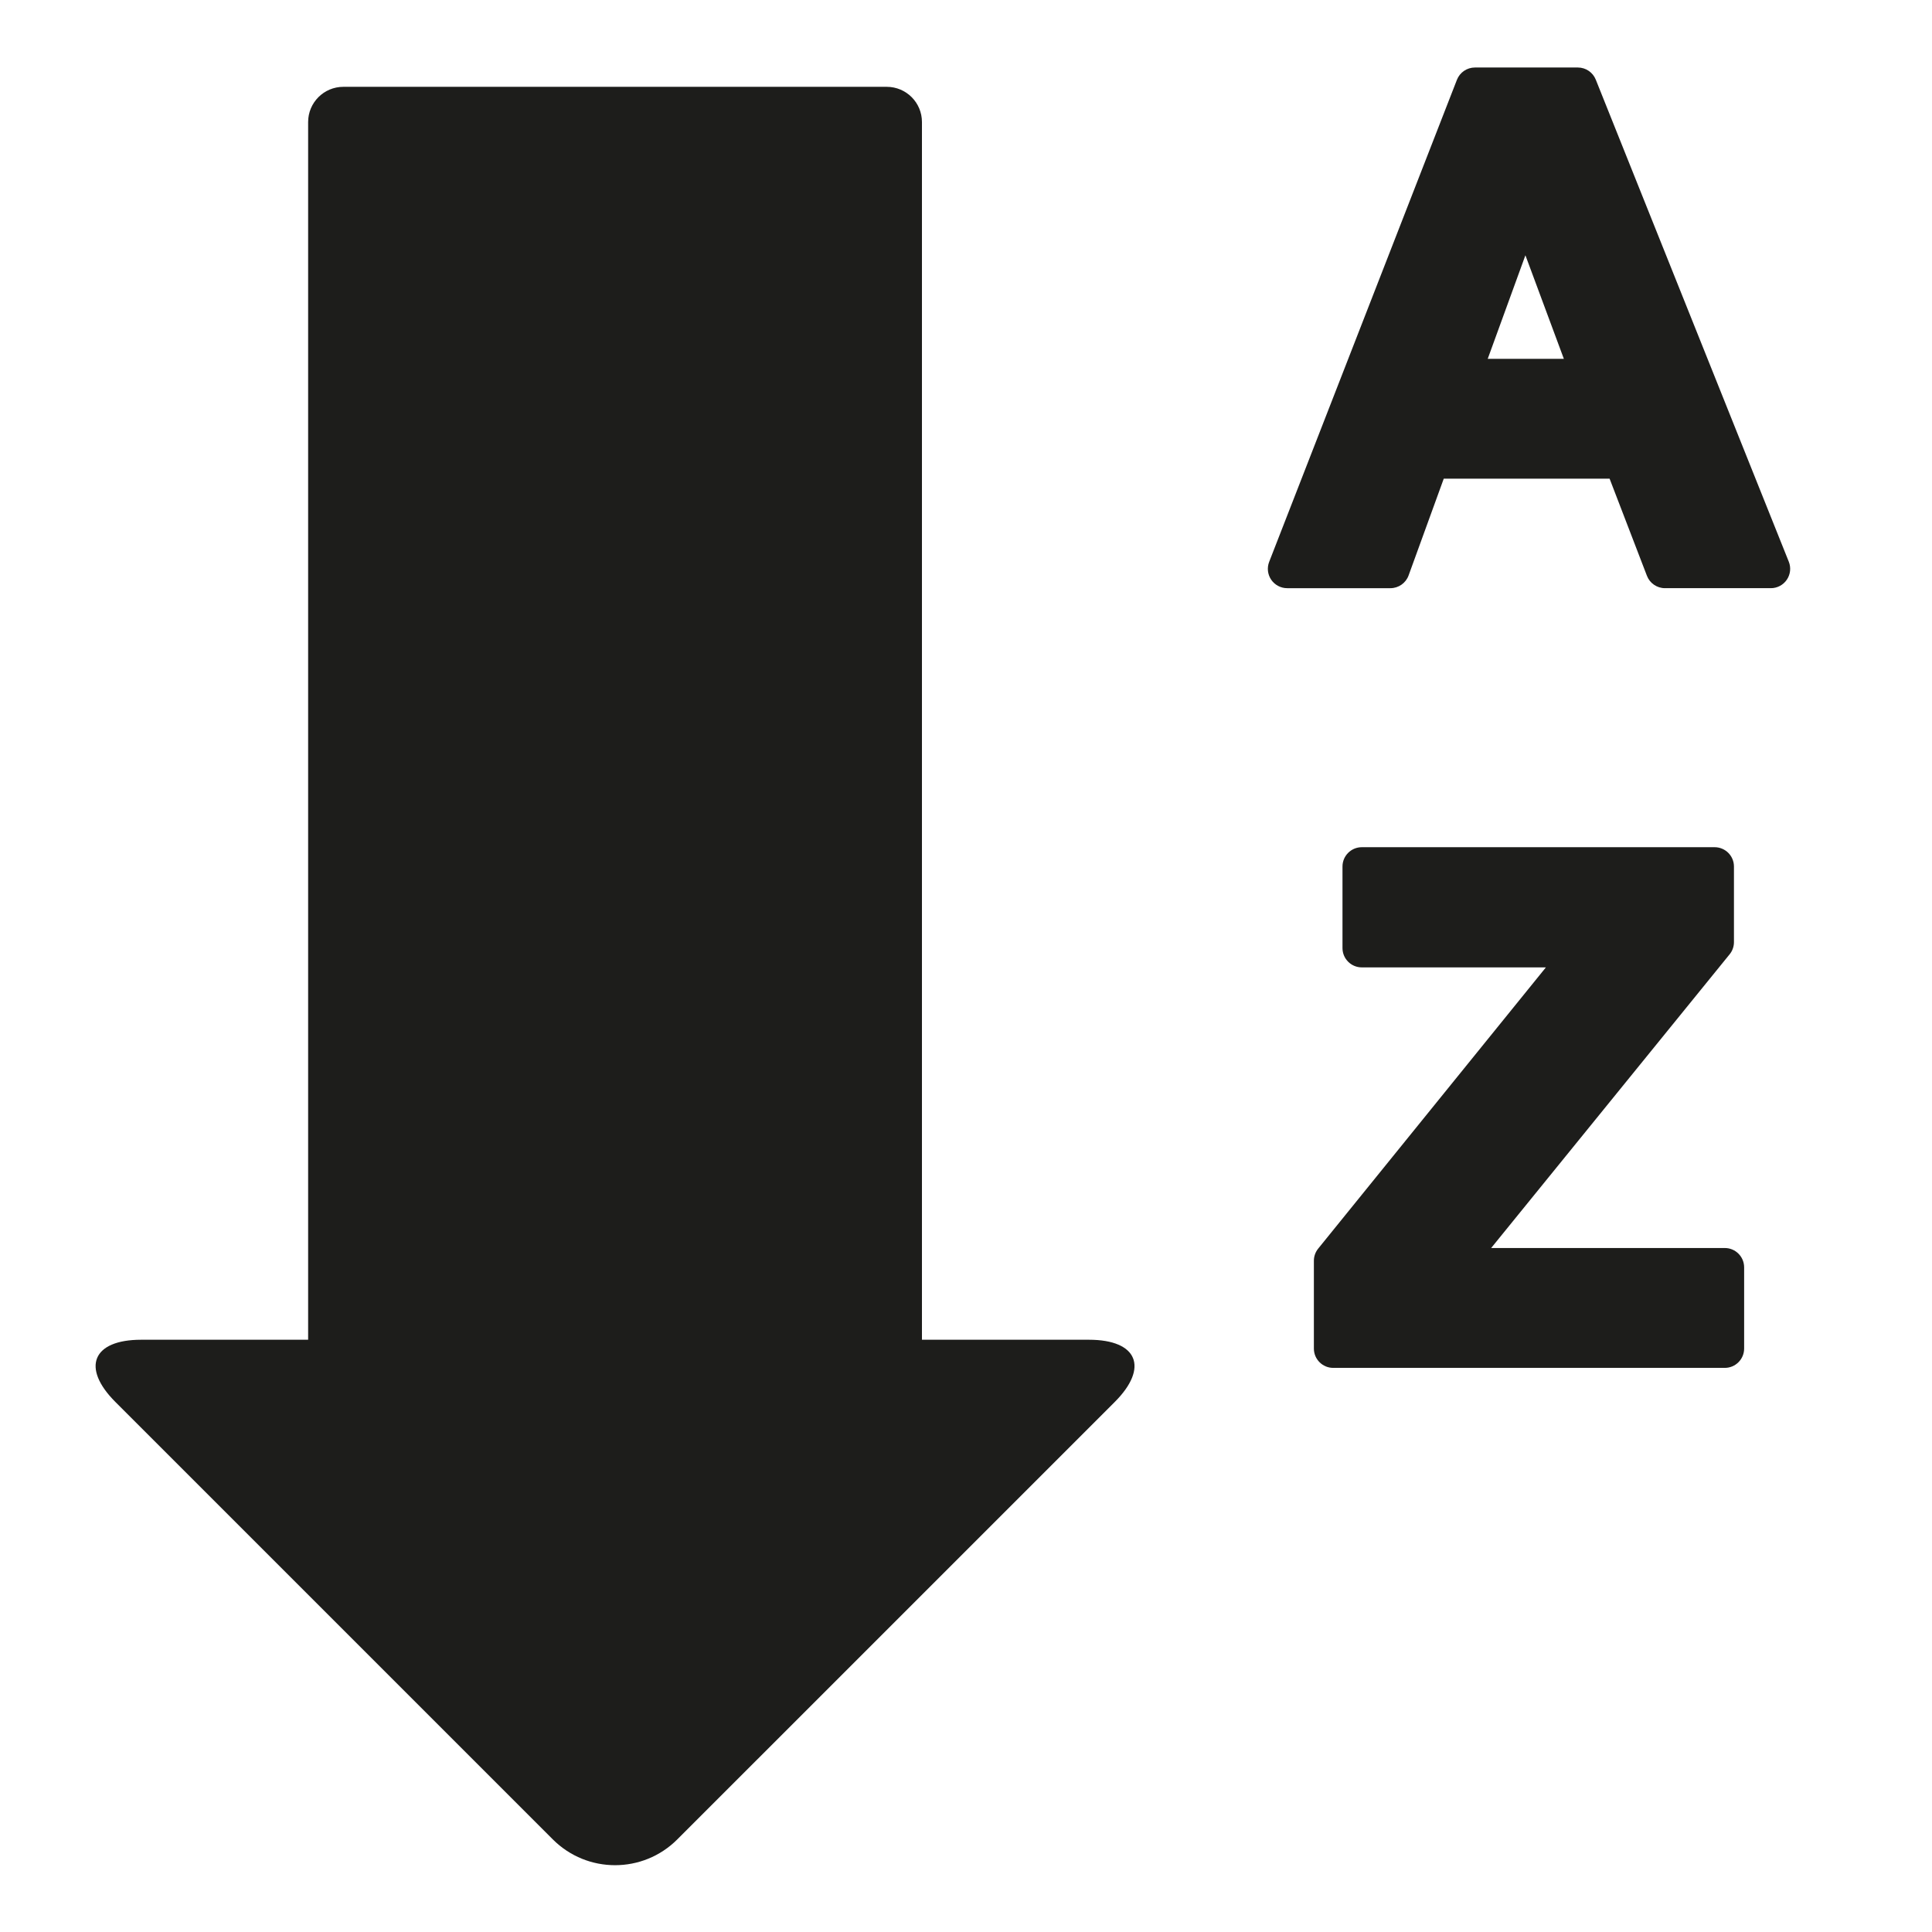
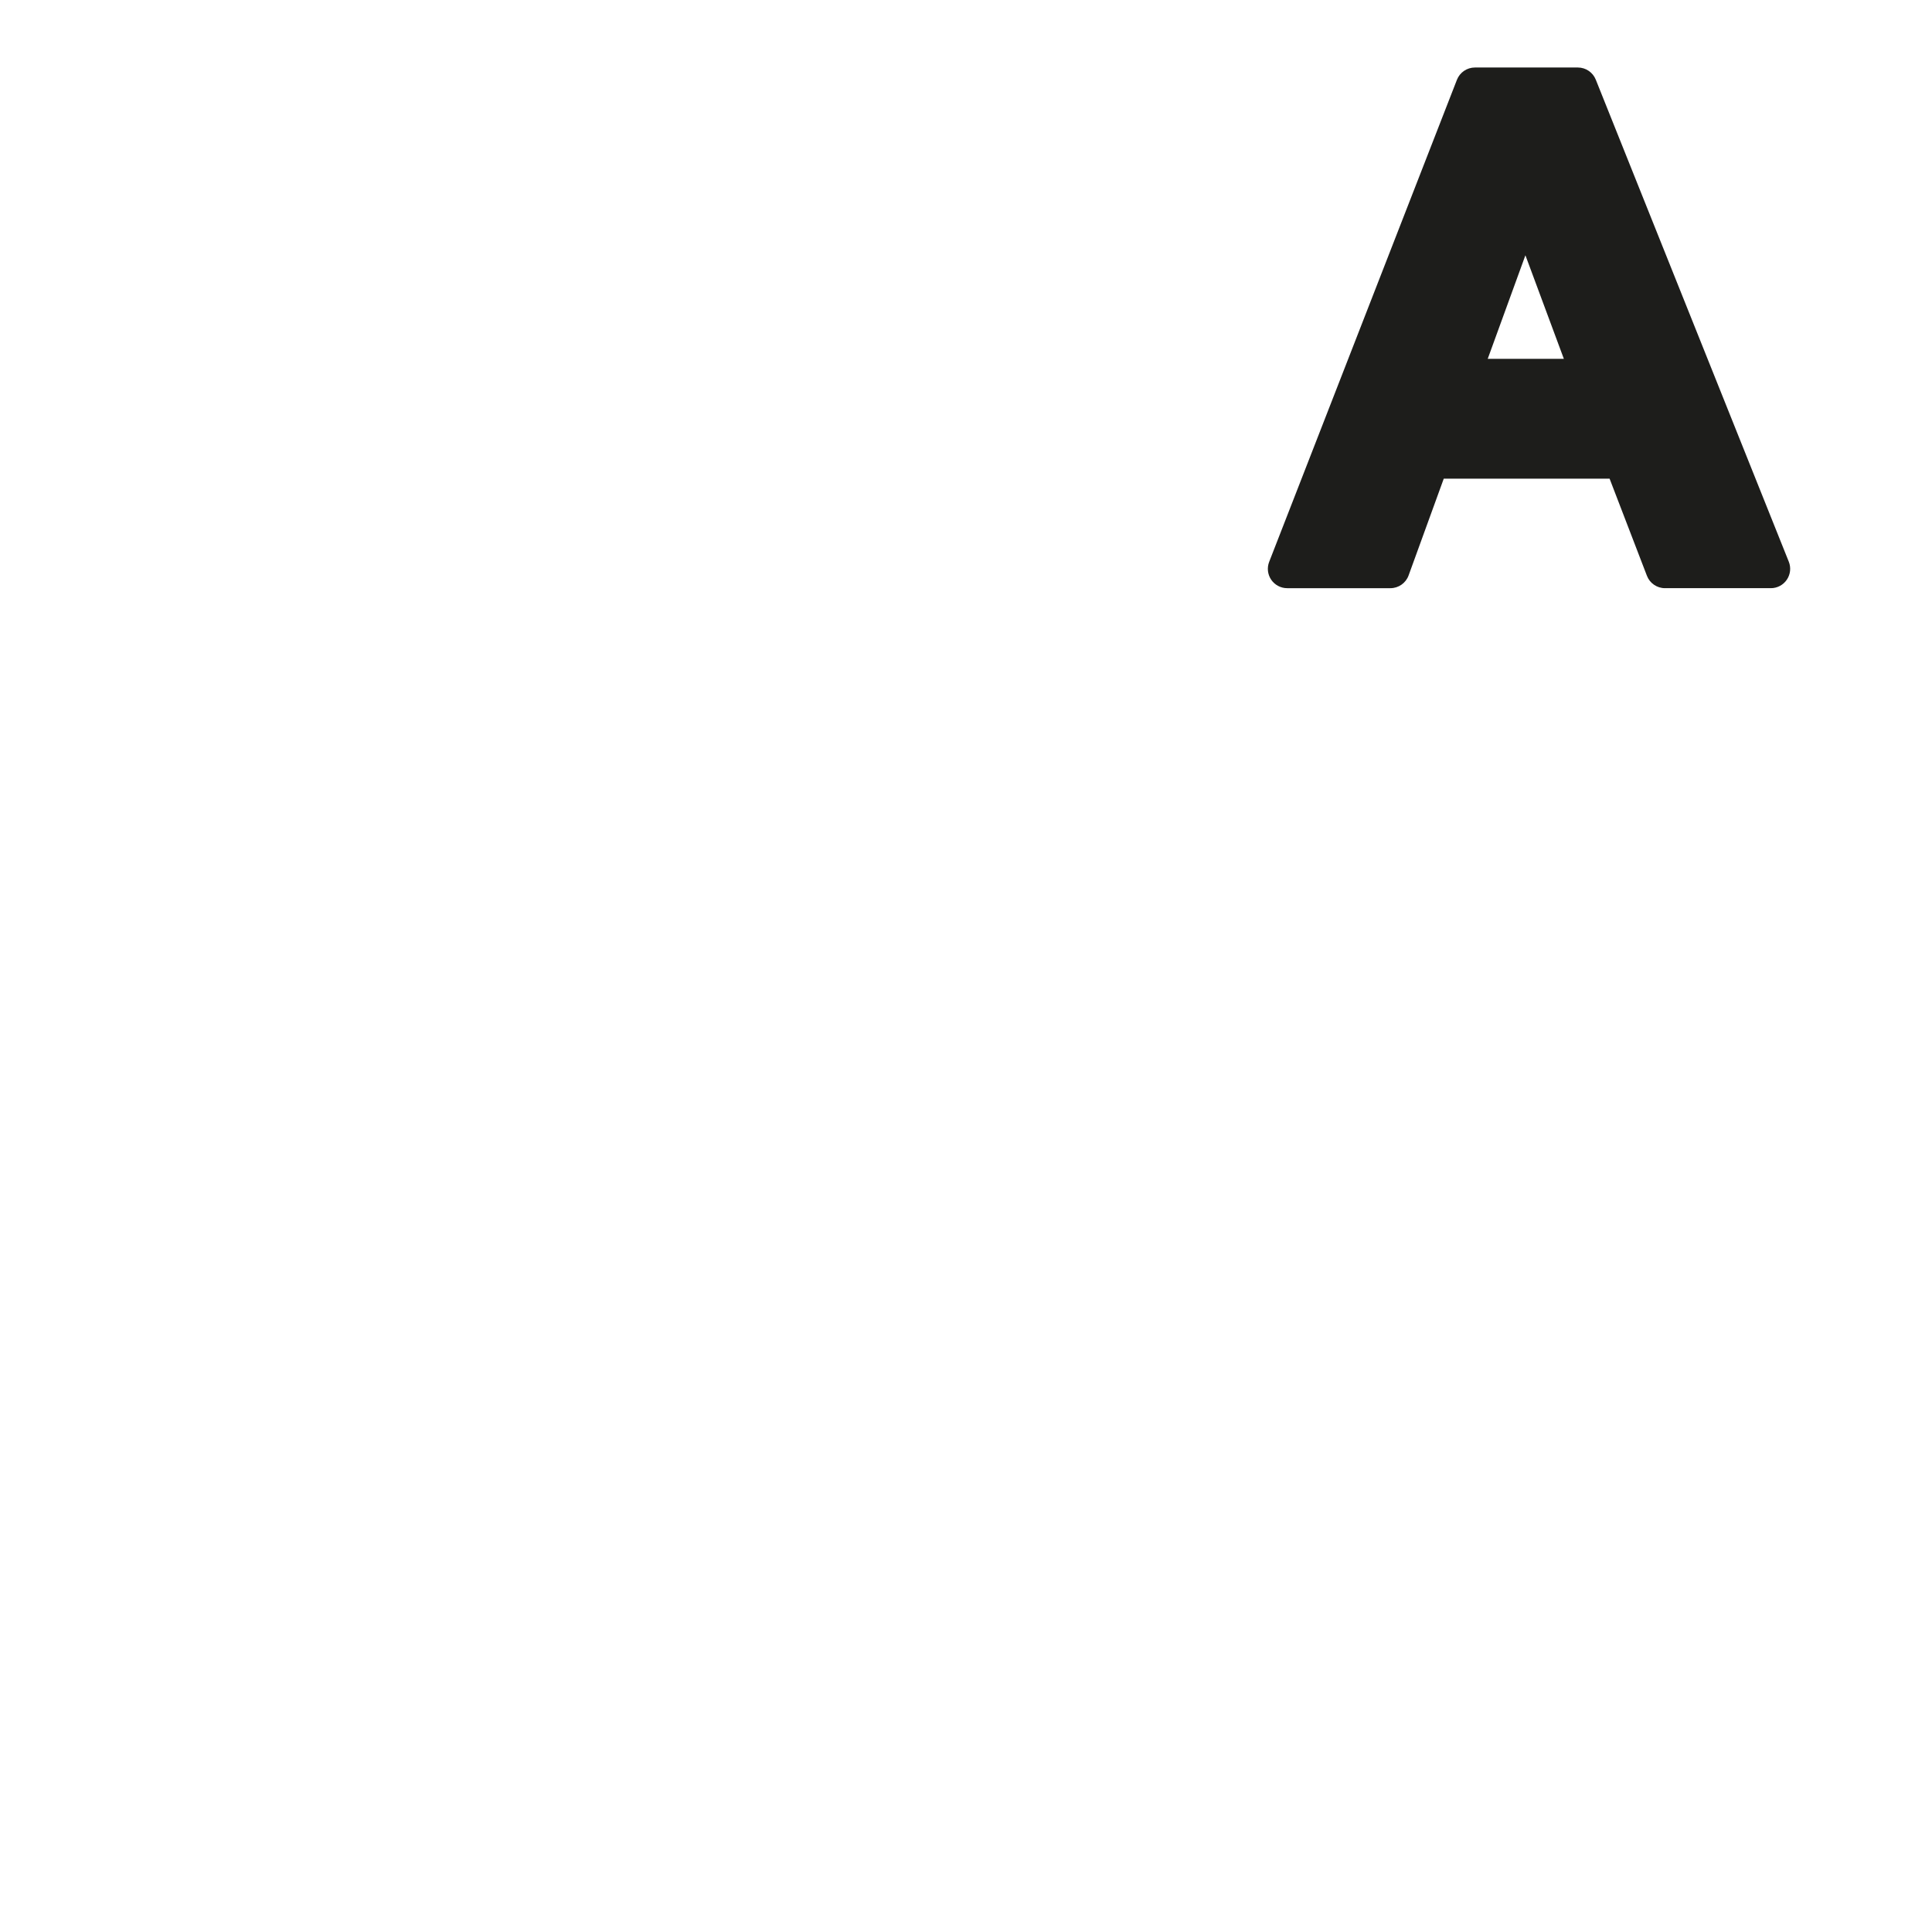
<svg xmlns="http://www.w3.org/2000/svg" version="1.1" id="Capa_1" x="0px" y="0px" viewBox="0 0 100 100" style="enable-background:new 0 0 100 100;" xml:space="preserve">
  <g>
-     <path style="fill:#1D1D1B;" d="M56.364,69.345h-8.644V6.316c0-1.006-0.815-1.822-1.822-1.822H17.771   c-1.006,0-1.822,0.816-1.822,1.822v63.029H7.306c-2.515,0-3.112,1.442-1.333,3.221l22.642,22.642c1.779,1.779,4.662,1.779,6.441,0   l22.643-22.642C59.477,70.787,58.879,69.345,56.364,69.345z" />
    <path style="fill:#1D1D1B;" d="M82.597,4.122c-0.152-0.379-0.52-0.628-0.928-0.628h-5.327c-0.412,0-0.782,0.253-0.932,0.637   l-9.718,24.95c-0.12,0.308-0.08,0.655,0.106,0.927c0.187,0.273,0.496,0.436,0.826,0.436h5.344c0.42,0,0.796-0.263,0.94-0.658   l1.82-5.009h8.585l1.932,5.026c0.148,0.386,0.52,0.641,0.934,0.641h5.48c0.332,0,0.642-0.165,0.828-0.44   c0.186-0.275,0.224-0.624,0.1-0.932L82.597,4.122z M80.945,18.573h-3.941l1.951-5.36L80.945,18.573z" />
-     <path style="fill:#1D1D1B;" d="M89.276,64.597H77.182l12.343-15.202c0.145-0.178,0.224-0.401,0.224-0.63v-3.914   c0-0.552-0.448-1-1-1H70.487c-0.552,0-1,0.448-1,1v4.221c0,0.552,0.448,1,1,1h9.528L68.229,64.628   c-0.144,0.178-0.223,0.4-0.223,0.629v4.544c0,0.552,0.448,1,1,1h20.27c0.552,0,1-0.448,1-1v-4.204   C90.276,65.045,89.828,64.597,89.276,64.597z" />
  </g>
</svg>